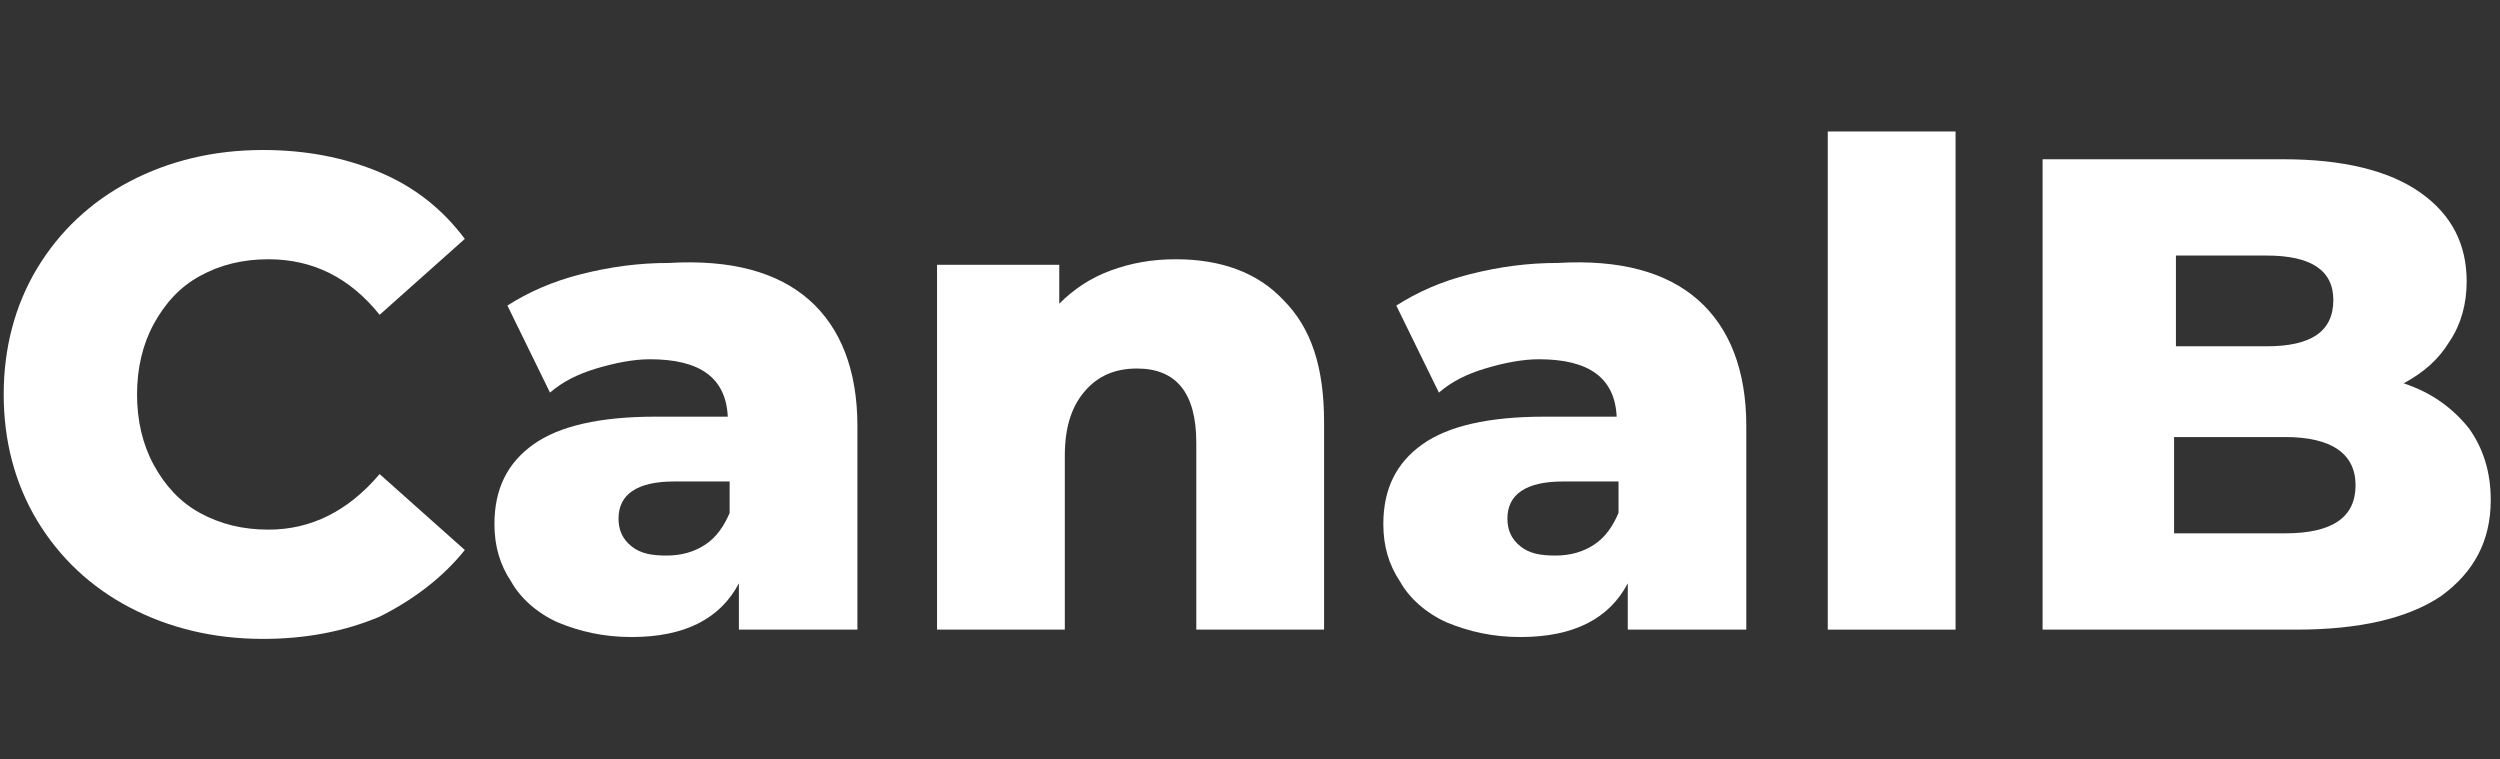
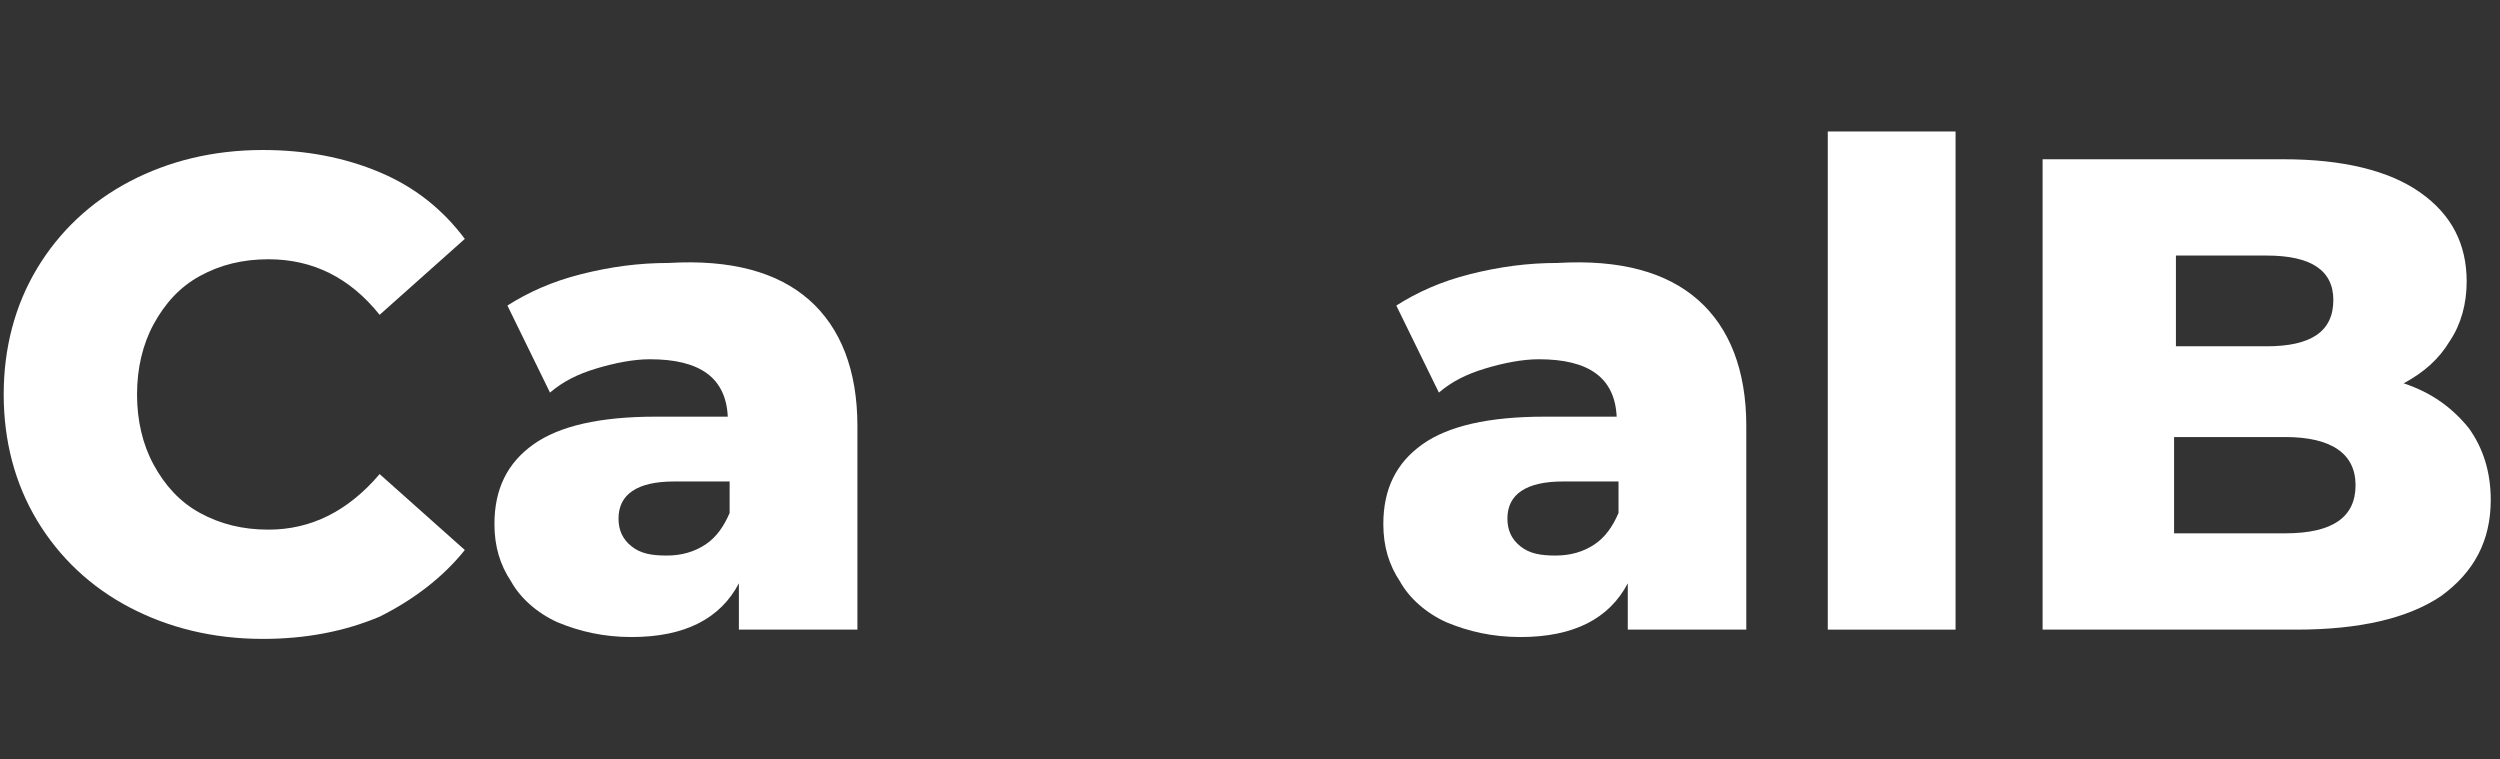
<svg xmlns="http://www.w3.org/2000/svg" version="1.1" id="Capa_1" x="0px" y="0px" viewBox="0 0 135 41" style="enable-background:new 0 0 135 41;" xml:space="preserve">
  <rect x="0" y="0" width="135" height="41" fill="#333333" stroke="none" />
  <style type="text/css">
	.st0{fill:#FFFFFF;}
</style>
  <g>
    <g>
      <path class="st0" d="M7,32.8c-2.1-1.1-3.8-2.7-5-4.7c-1.2-2-1.8-4.3-1.8-6.8s0.6-4.8,1.8-6.8c1.2-2,2.9-3.6,5-4.7    c2.1-1.1,4.5-1.7,7.2-1.7c2.3,0,4.4,0.4,6.3,1.2c1.9,0.8,3.4,2,4.6,3.6L20.5,17c-1.6-2-3.6-3-6-3c-1.4,0-2.6,0.3-3.7,0.9    c-1.1,0.6-1.9,1.5-2.5,2.6c-0.6,1.1-0.9,2.4-0.9,3.8c0,1.4,0.3,2.7,0.9,3.8c0.6,1.1,1.4,2,2.5,2.6c1.1,0.6,2.3,0.9,3.7,0.9    c2.3,0,4.3-1,6-3l4.6,4.1c-1.2,1.5-2.8,2.7-4.6,3.6c-1.9,0.8-4,1.2-6.3,1.2C11.5,34.5,9.1,33.9,7,32.8z" />
      <path class="st0" d="M43.7,16.2c1.7,1.5,2.6,3.8,2.6,6.8V34h-6.4v-2.5c-1,1.9-2.9,2.9-5.8,2.9c-1.5,0-2.8-0.3-4-0.8    c-1.1-0.5-2-1.3-2.5-2.2c-0.6-0.9-0.9-1.9-0.9-3.1c0-1.9,0.7-3.3,2.1-4.3c1.4-1,3.6-1.5,6.6-1.5h3.9c-0.1-2.1-1.5-3.1-4.2-3.1    c-0.9,0-1.9,0.2-2.9,0.5c-1,0.3-1.8,0.7-2.5,1.3l-2.3-4.7c1.1-0.7,2.4-1.3,4-1.7c1.6-0.4,3.1-0.6,4.7-0.6    C39.5,14,42,14.7,43.7,16.2z M38.1,29.4c0.6-0.4,1-1,1.3-1.7V26h-3c-2,0-3,0.7-3,2c0,0.6,0.2,1.1,0.7,1.5c0.5,0.4,1.1,0.5,1.9,0.5    C36.8,30,37.5,29.8,38.1,29.4z" />
-       <path class="st0" d="M69.3,16.2c1.5,1.5,2.2,3.6,2.2,6.6V34h-6.9V23.9c0-2.7-1.1-4-3.2-4c-1.2,0-2.1,0.4-2.8,1.2    c-0.7,0.8-1.1,1.9-1.1,3.5V34h-6.9V14.3h6.6v2.1c0.8-0.8,1.7-1.4,2.8-1.8c1.1-0.4,2.2-0.6,3.5-0.6C65.9,14,67.9,14.7,69.3,16.2z" />
      <path class="st0" d="M91.7,16.2c1.7,1.5,2.6,3.8,2.6,6.8V34h-6.4v-2.5c-1,1.9-2.9,2.9-5.8,2.9c-1.5,0-2.8-0.3-4-0.8    c-1.1-0.5-2-1.3-2.5-2.2c-0.6-0.9-0.9-1.9-0.9-3.1c0-1.9,0.7-3.3,2.1-4.3c1.4-1,3.6-1.5,6.6-1.5h3.9c-0.1-2.1-1.5-3.1-4.2-3.1    c-0.9,0-1.9,0.2-2.9,0.5c-1,0.3-1.8,0.7-2.5,1.3l-2.3-4.7c1.1-0.7,2.4-1.3,4-1.7c1.6-0.4,3.1-0.6,4.7-0.6    C87.5,14,90,14.7,91.7,16.2z M86.1,29.4c0.6-0.4,1-1,1.3-1.7V26h-3c-2,0-3,0.7-3,2c0,0.6,0.2,1.1,0.7,1.5c0.5,0.4,1.1,0.5,1.9,0.5    C84.8,30,85.5,29.8,86.1,29.4z" />
      <path class="st0" d="M98.7,7.1h6.9V34h-6.9V7.1z" />
      <path class="st0" d="M133.3,23.1c0.8,1.1,1.2,2.4,1.2,3.9c0,2.2-0.9,3.9-2.7,5.2c-1.8,1.2-4.4,1.8-7.8,1.8h-13.7V8.6h13    c3.2,0,5.7,0.6,7.4,1.8c1.7,1.2,2.5,2.8,2.5,4.8c0,1.2-0.3,2.3-0.9,3.2c-0.6,1-1.4,1.7-2.5,2.3C131.3,21.2,132.4,22,133.3,23.1z     M117.5,13.8v4.9h4.9c2.4,0,3.6-0.8,3.6-2.5c0-1.6-1.2-2.4-3.6-2.4H117.5z M127.2,26.2c0-1.7-1.3-2.6-3.8-2.6h-6v5.2h6    C126,28.8,127.2,27.9,127.2,26.2z" />
    </g>
  </g>
</svg>